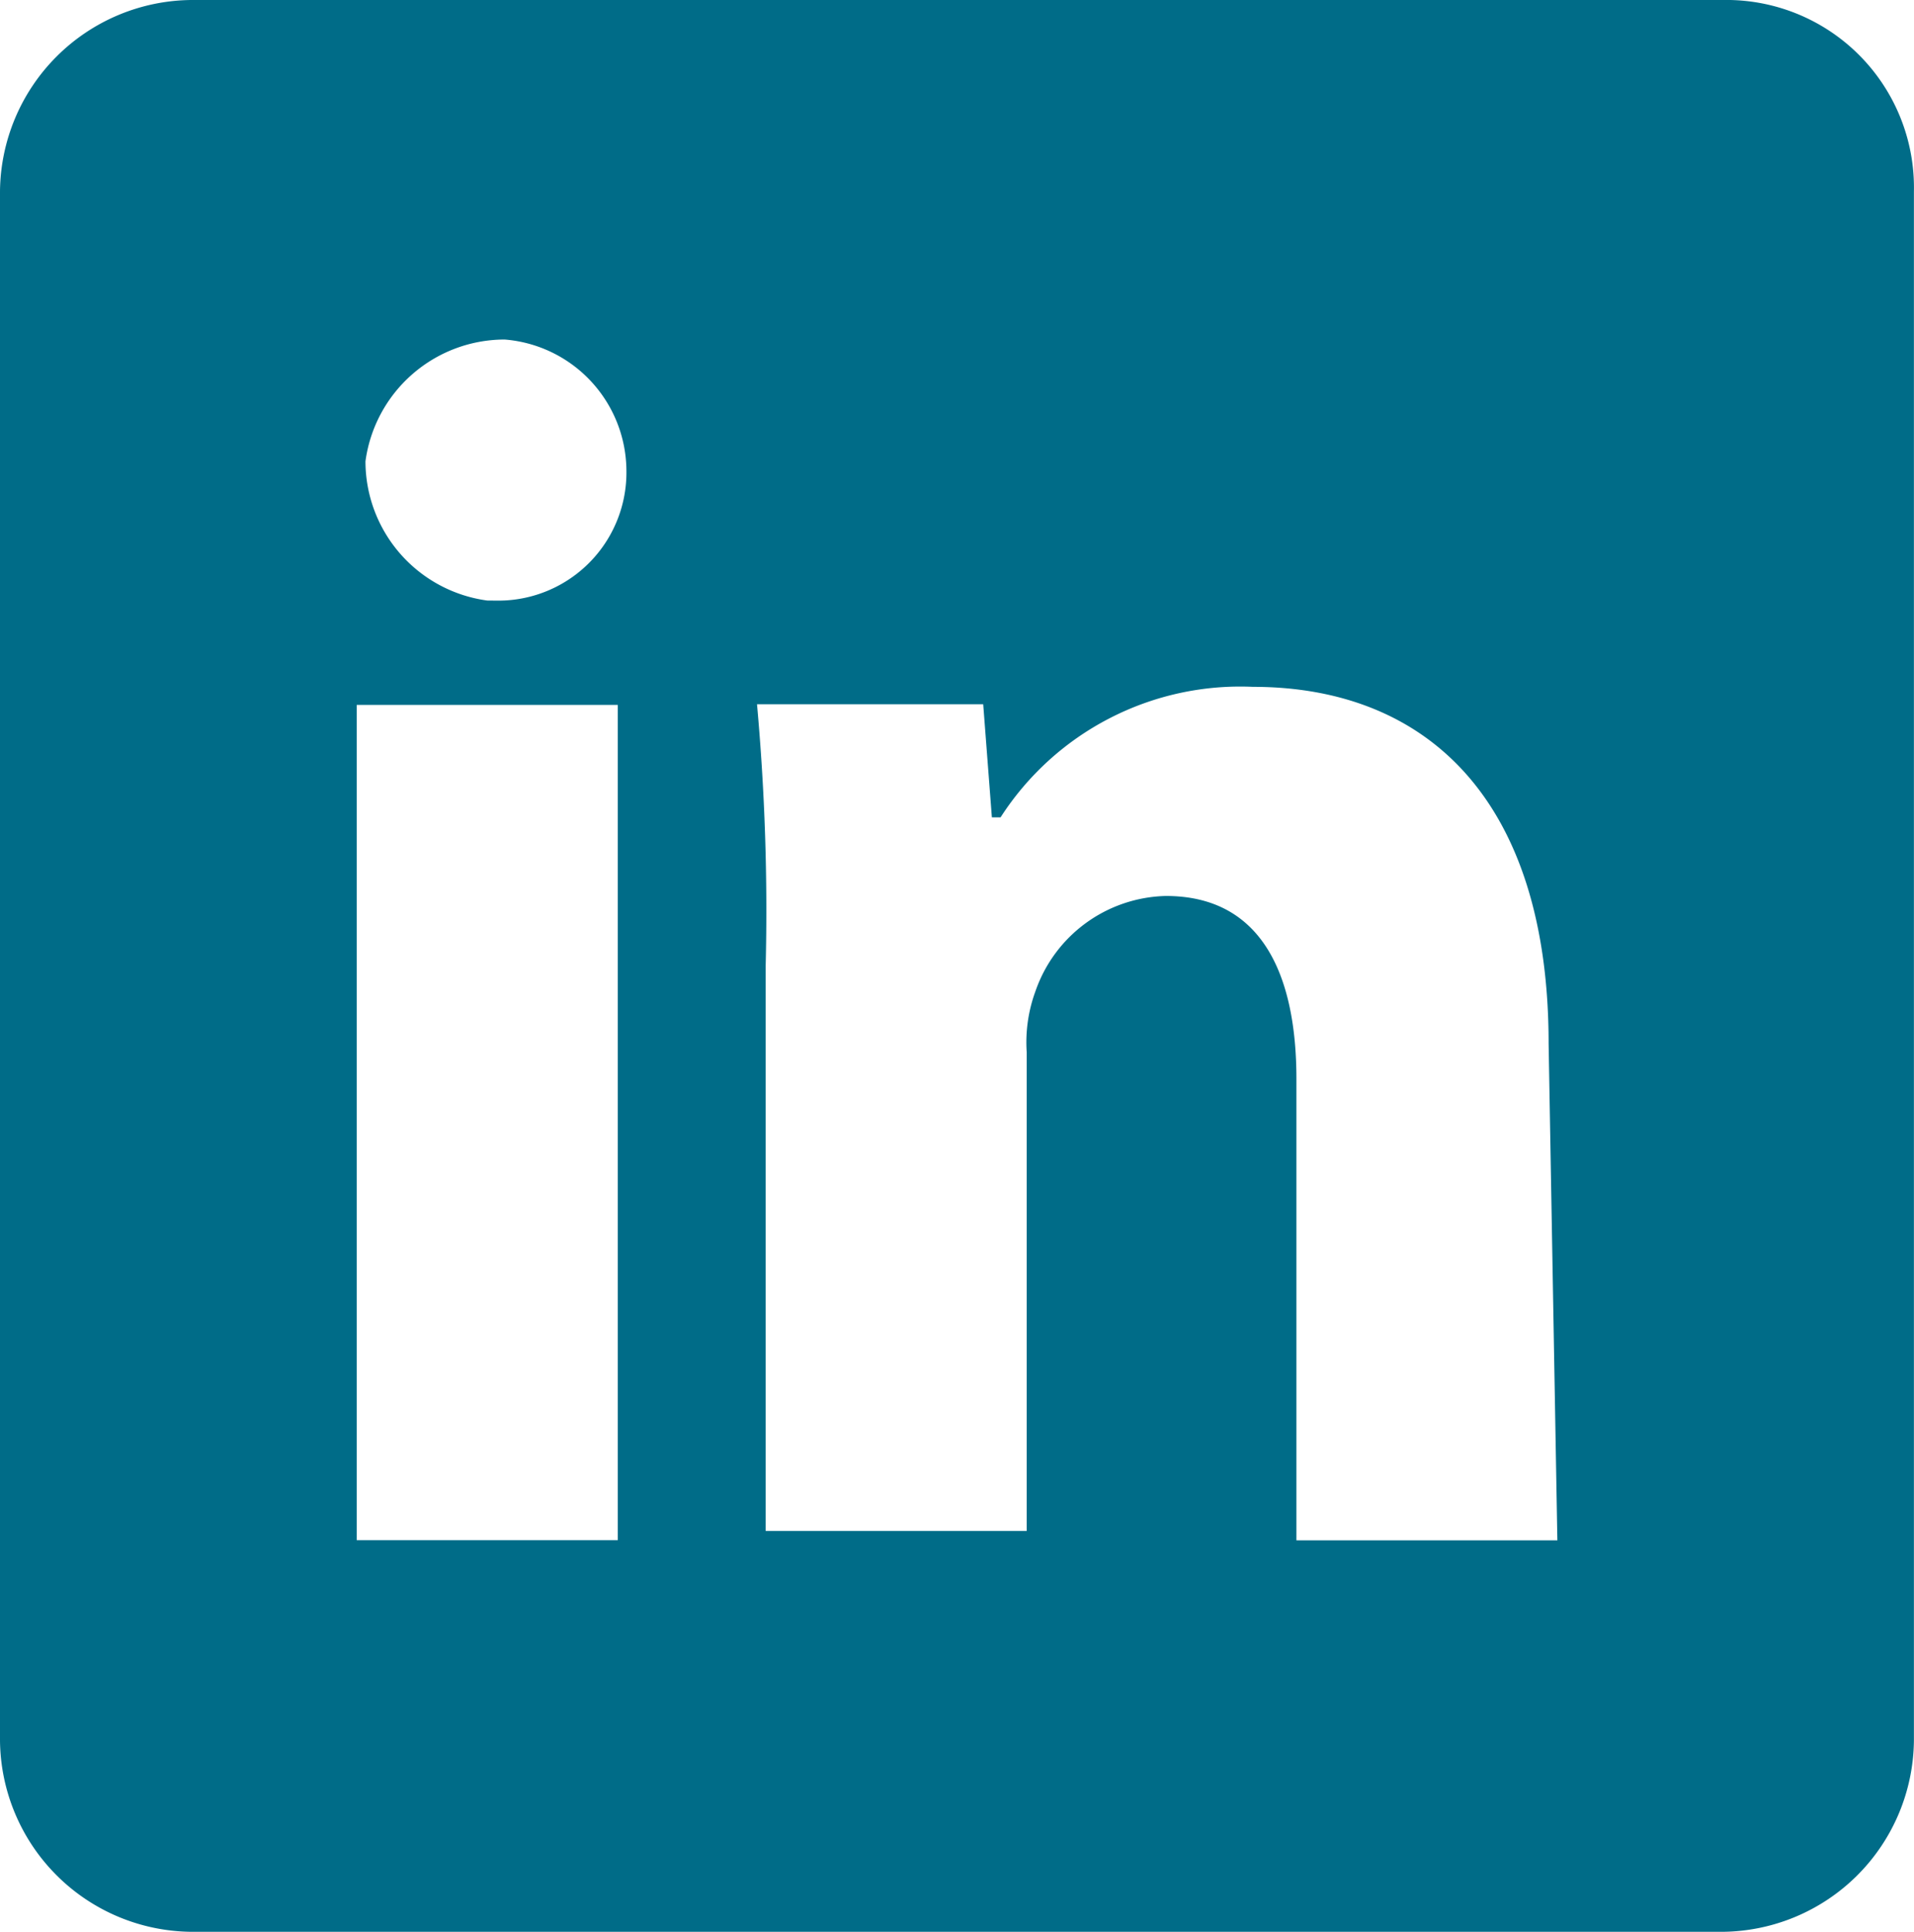
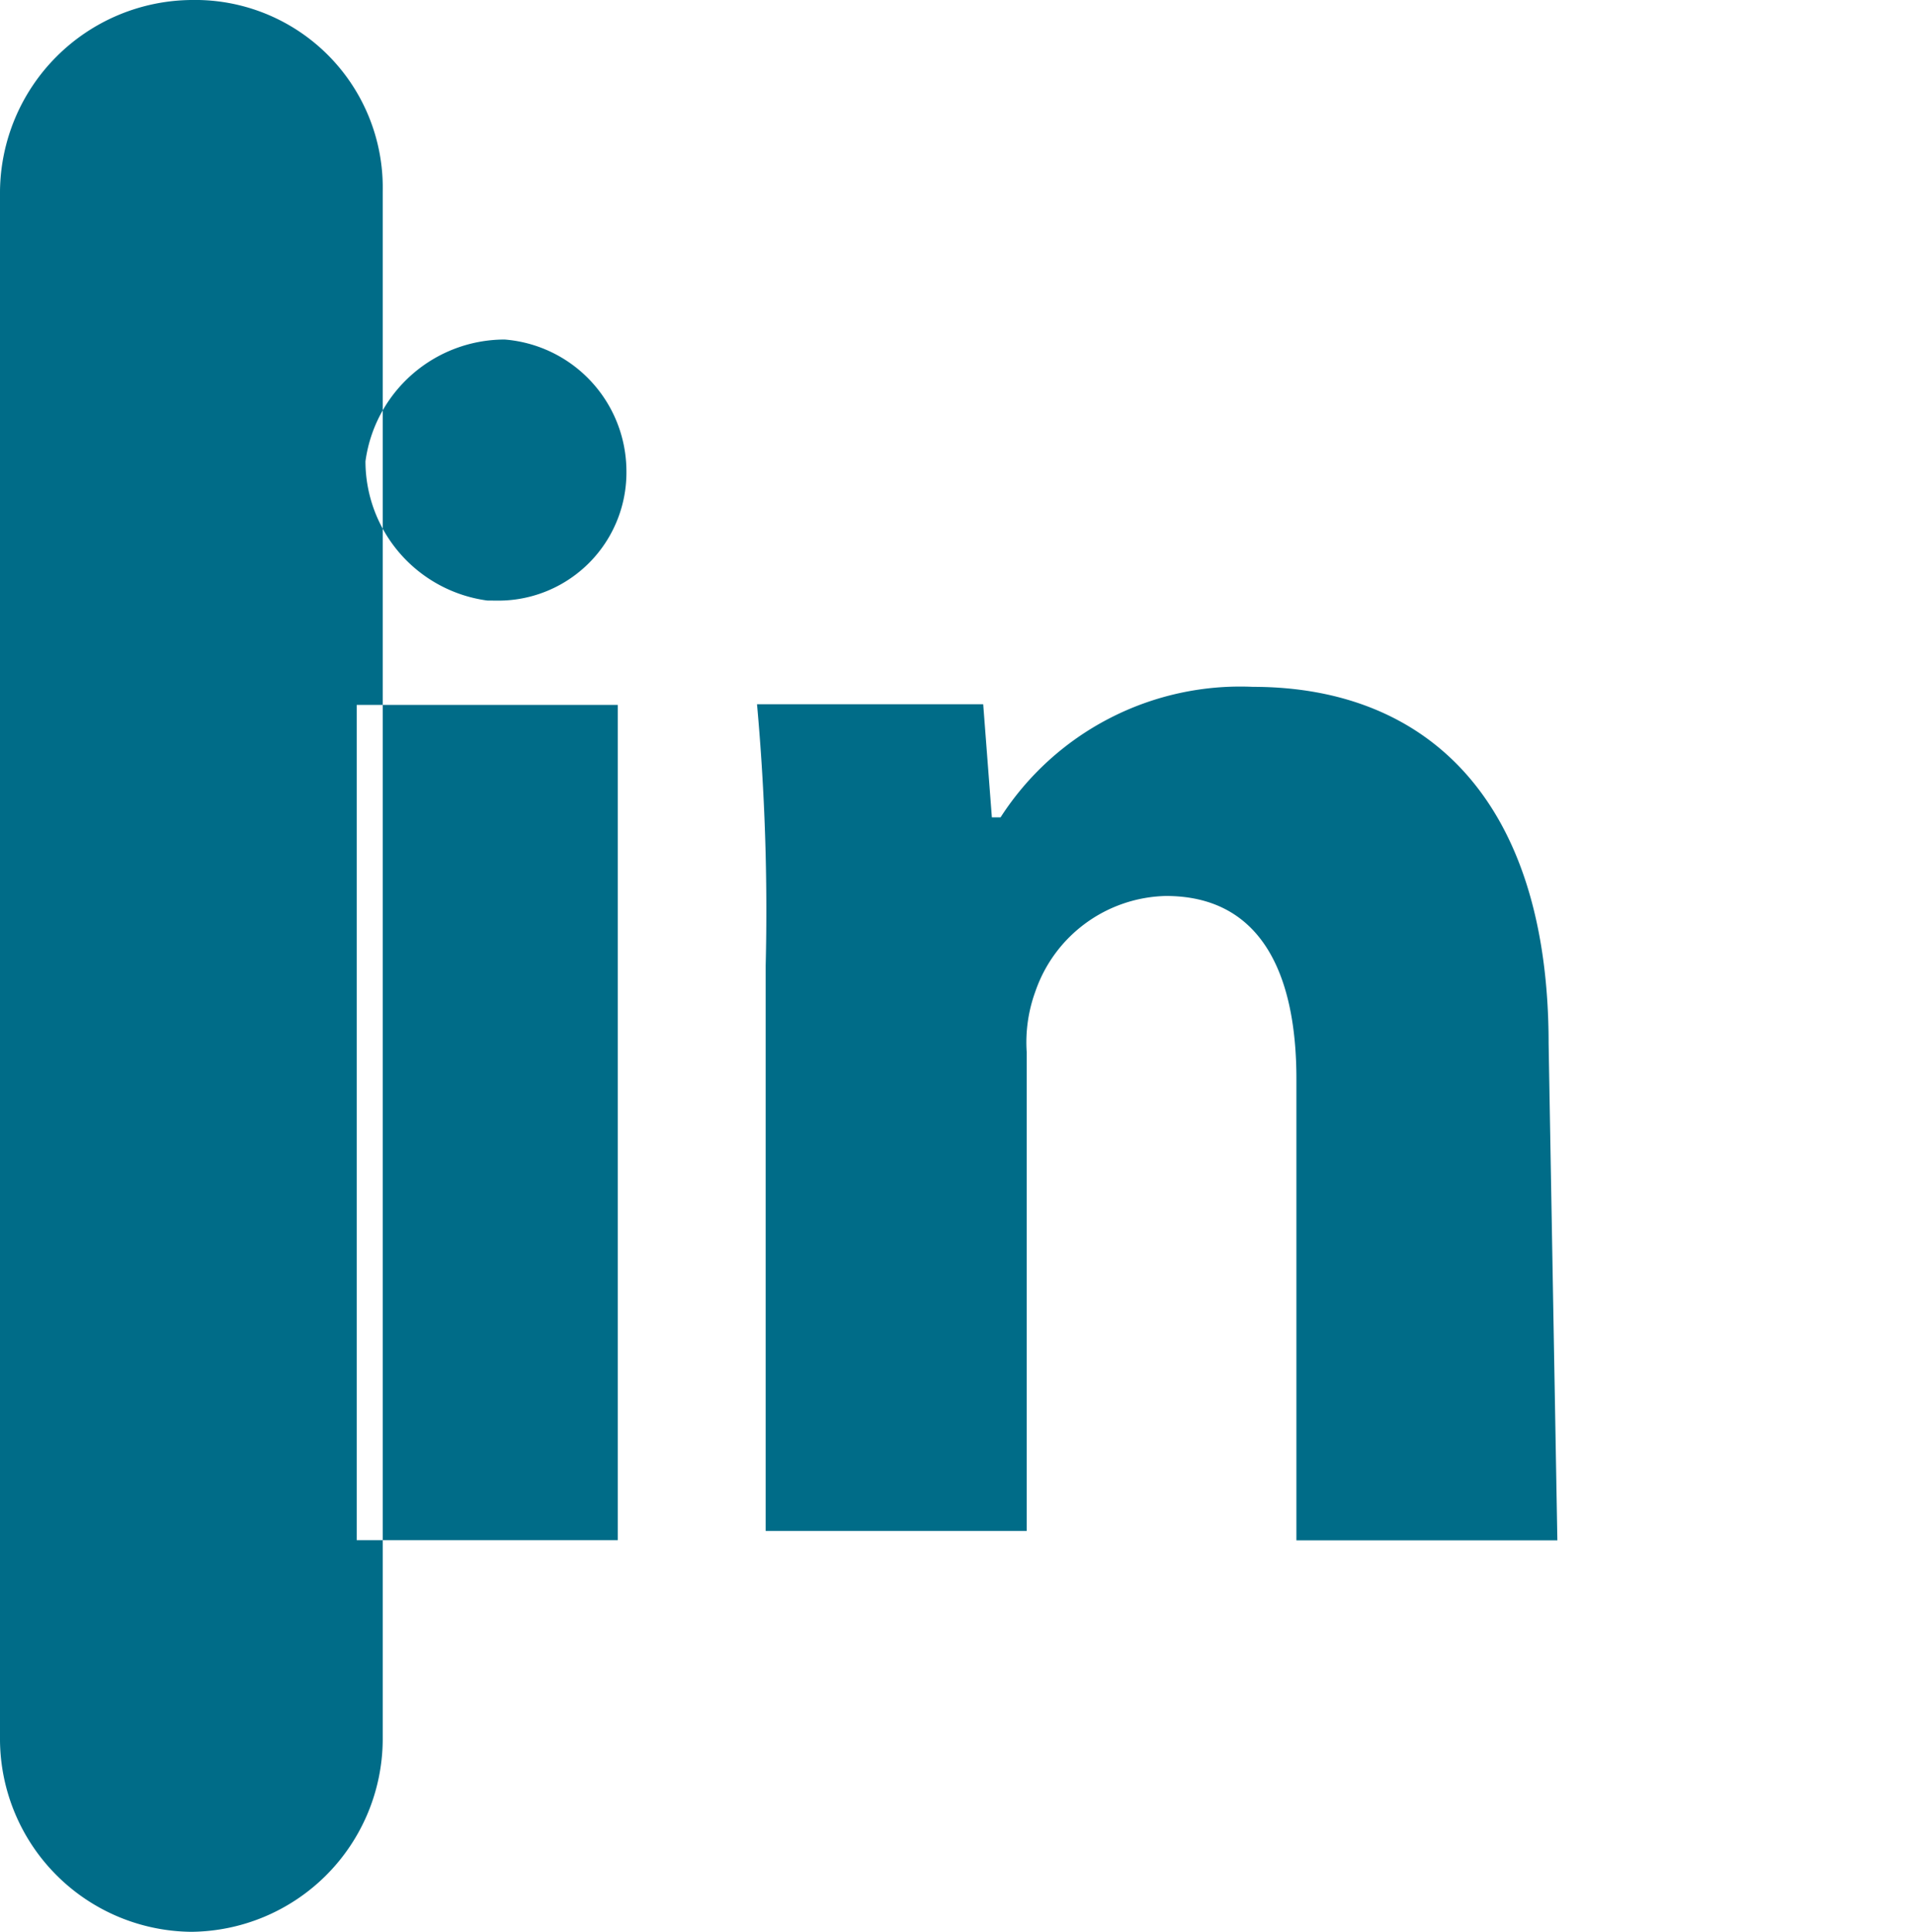
<svg xmlns="http://www.w3.org/2000/svg" width="24.065" height="24.284" viewBox="0 0 24.065 24.284">
-   <path id="Tracé_910" data-name="Tracé 910" d="M152.659-147.049H133.406A2.428,2.428,0,0,0,131-144.643h0v19.471a2.428,2.428,0,0,0,2.406,2.407h19.252a2.428,2.428,0,0,0,2.406-2.407h0v-19.471a2.359,2.359,0,0,0-2.406-2.406Zm-13.892,19.361h-3.282v-10.5h3.282ZM137.126-139.5a1.768,1.768,0,0,1-1.531-1.75,1.768,1.768,0,0,1,1.75-1.531,1.663,1.663,0,0,1,1.531,1.641,1.611,1.611,0,0,1-1.641,1.641Zm13.455,11.814H147.3v-5.8c0-1.313-.438-2.3-1.641-2.3a1.778,1.778,0,0,0-1.641,1.2,1.862,1.862,0,0,0-.109.766v6.016h-3.282v-7.11a28.742,28.742,0,0,0-.109-3.282h2.844l.109,1.422h.109a3.583,3.583,0,0,1,3.172-1.641c2.188,0,3.719,1.422,3.719,4.485Z" transform="translate(-131 147.049)" fill="#006c88" />
+   <path id="Tracé_910" data-name="Tracé 910" d="M152.659-147.049H133.406A2.428,2.428,0,0,0,131-144.643h0v19.471a2.428,2.428,0,0,0,2.406,2.407a2.428,2.428,0,0,0,2.406-2.407h0v-19.471a2.359,2.359,0,0,0-2.406-2.406Zm-13.892,19.361h-3.282v-10.5h3.282ZM137.126-139.5a1.768,1.768,0,0,1-1.531-1.75,1.768,1.768,0,0,1,1.75-1.531,1.663,1.663,0,0,1,1.531,1.641,1.611,1.611,0,0,1-1.641,1.641Zm13.455,11.814H147.3v-5.8c0-1.313-.438-2.3-1.641-2.3a1.778,1.778,0,0,0-1.641,1.2,1.862,1.862,0,0,0-.109.766v6.016h-3.282v-7.11a28.742,28.742,0,0,0-.109-3.282h2.844l.109,1.422h.109a3.583,3.583,0,0,1,3.172-1.641c2.188,0,3.719,1.422,3.719,4.485Z" transform="translate(-131 147.049)" fill="#006c88" />
</svg>